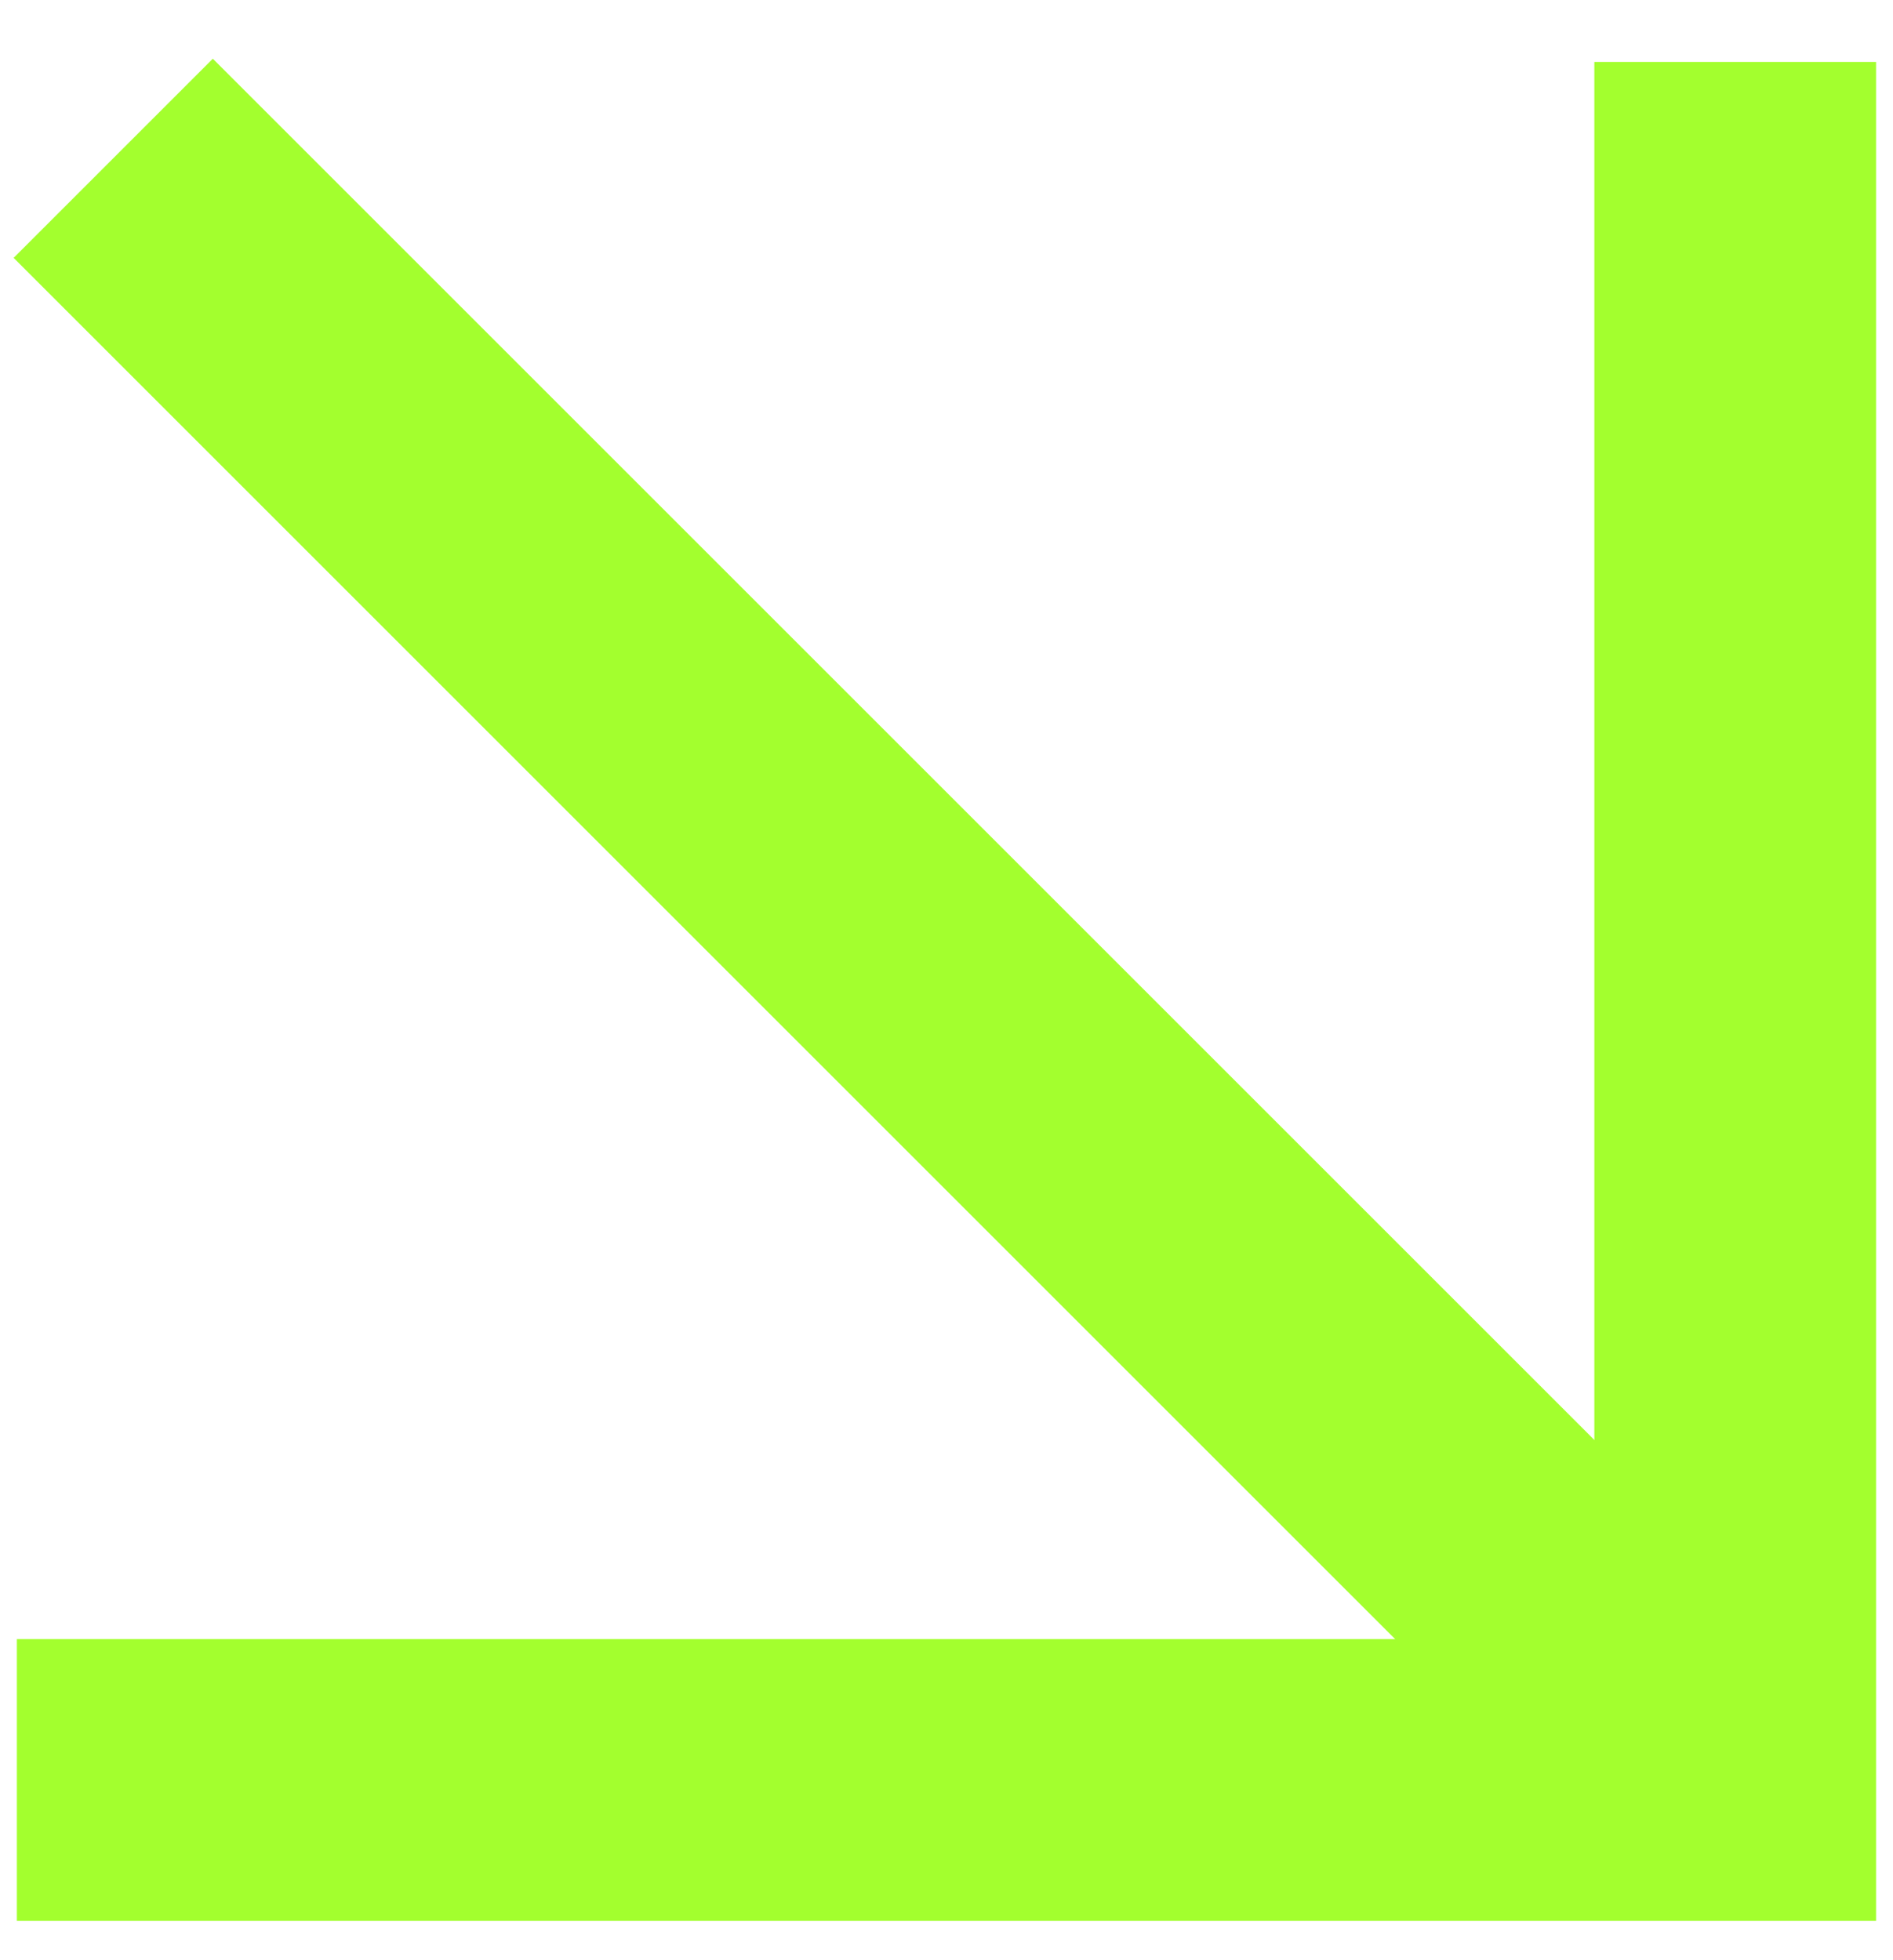
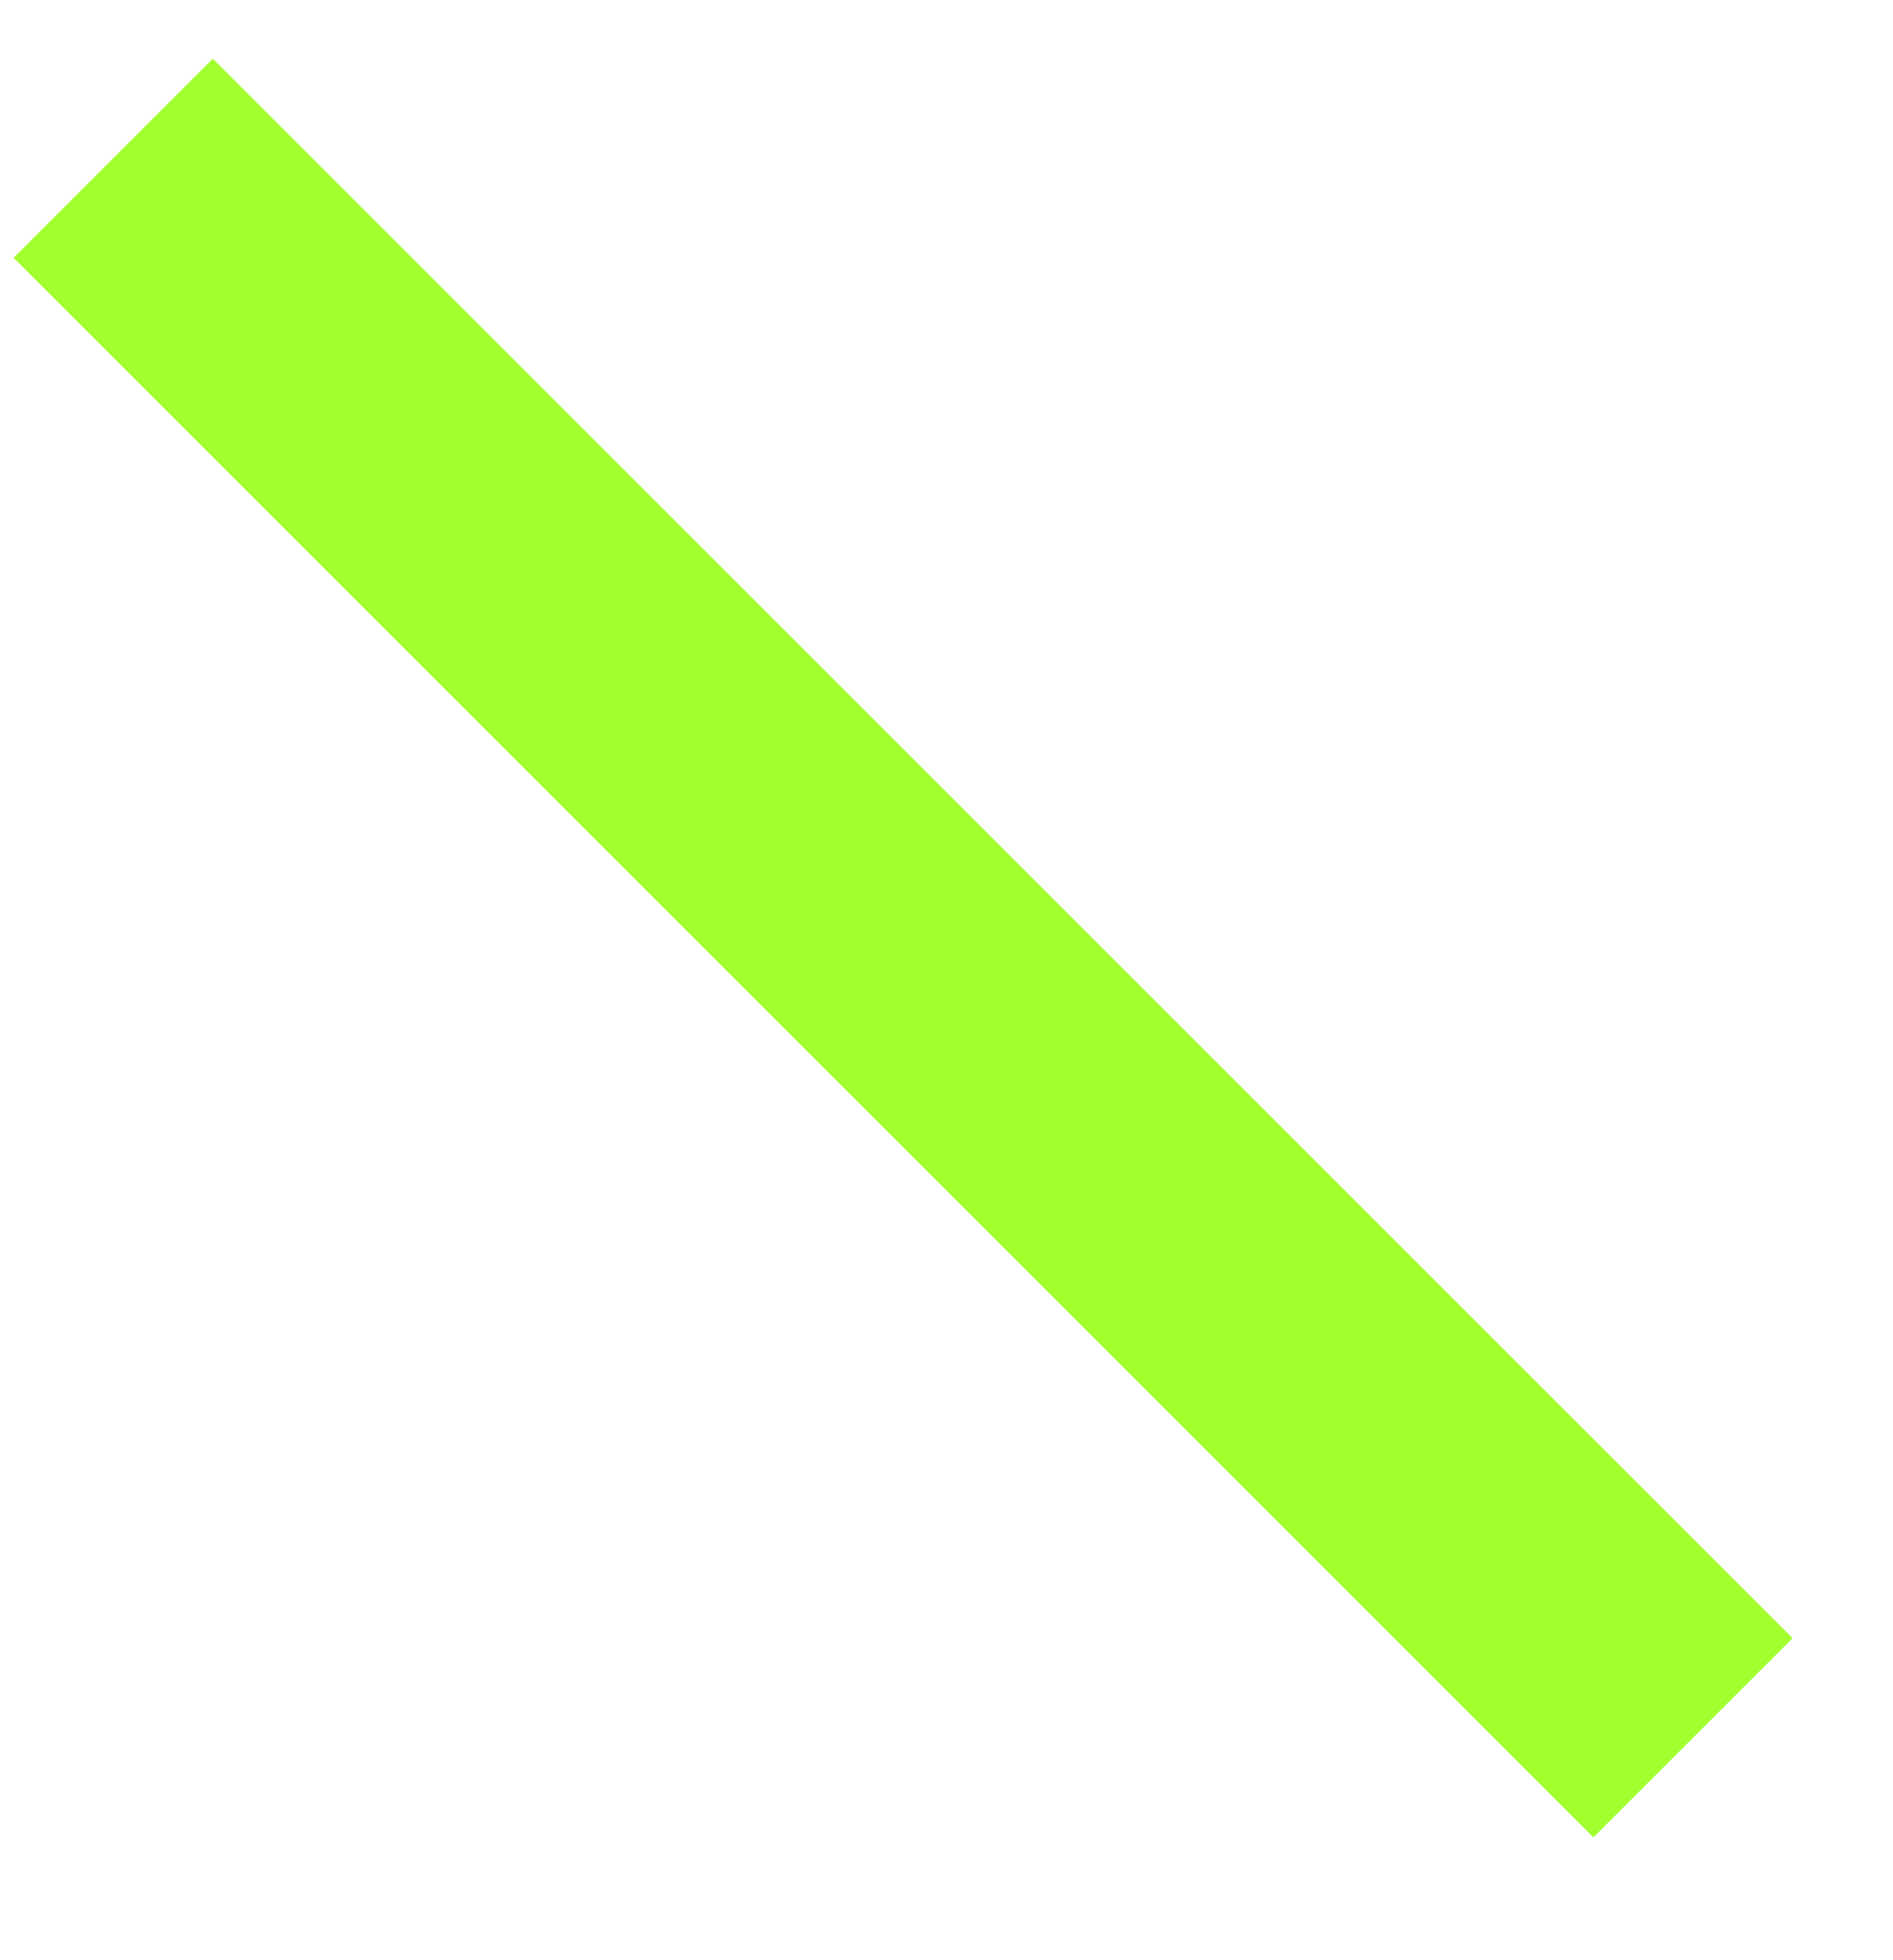
<svg xmlns="http://www.w3.org/2000/svg" width="28" height="29" viewBox="0 0 28 29" fill="none">
  <path d="M3.148 3.815L23.569 24.236" stroke="#A3FF2E" stroke-width="4.167" stroke-linecap="square" stroke-linejoin="round" />
-   <path d="M25.666 3L25.666 26.333L2.333 26.333" stroke="#A3FF2E" stroke-width="4.167" stroke-linecap="square" />
</svg>